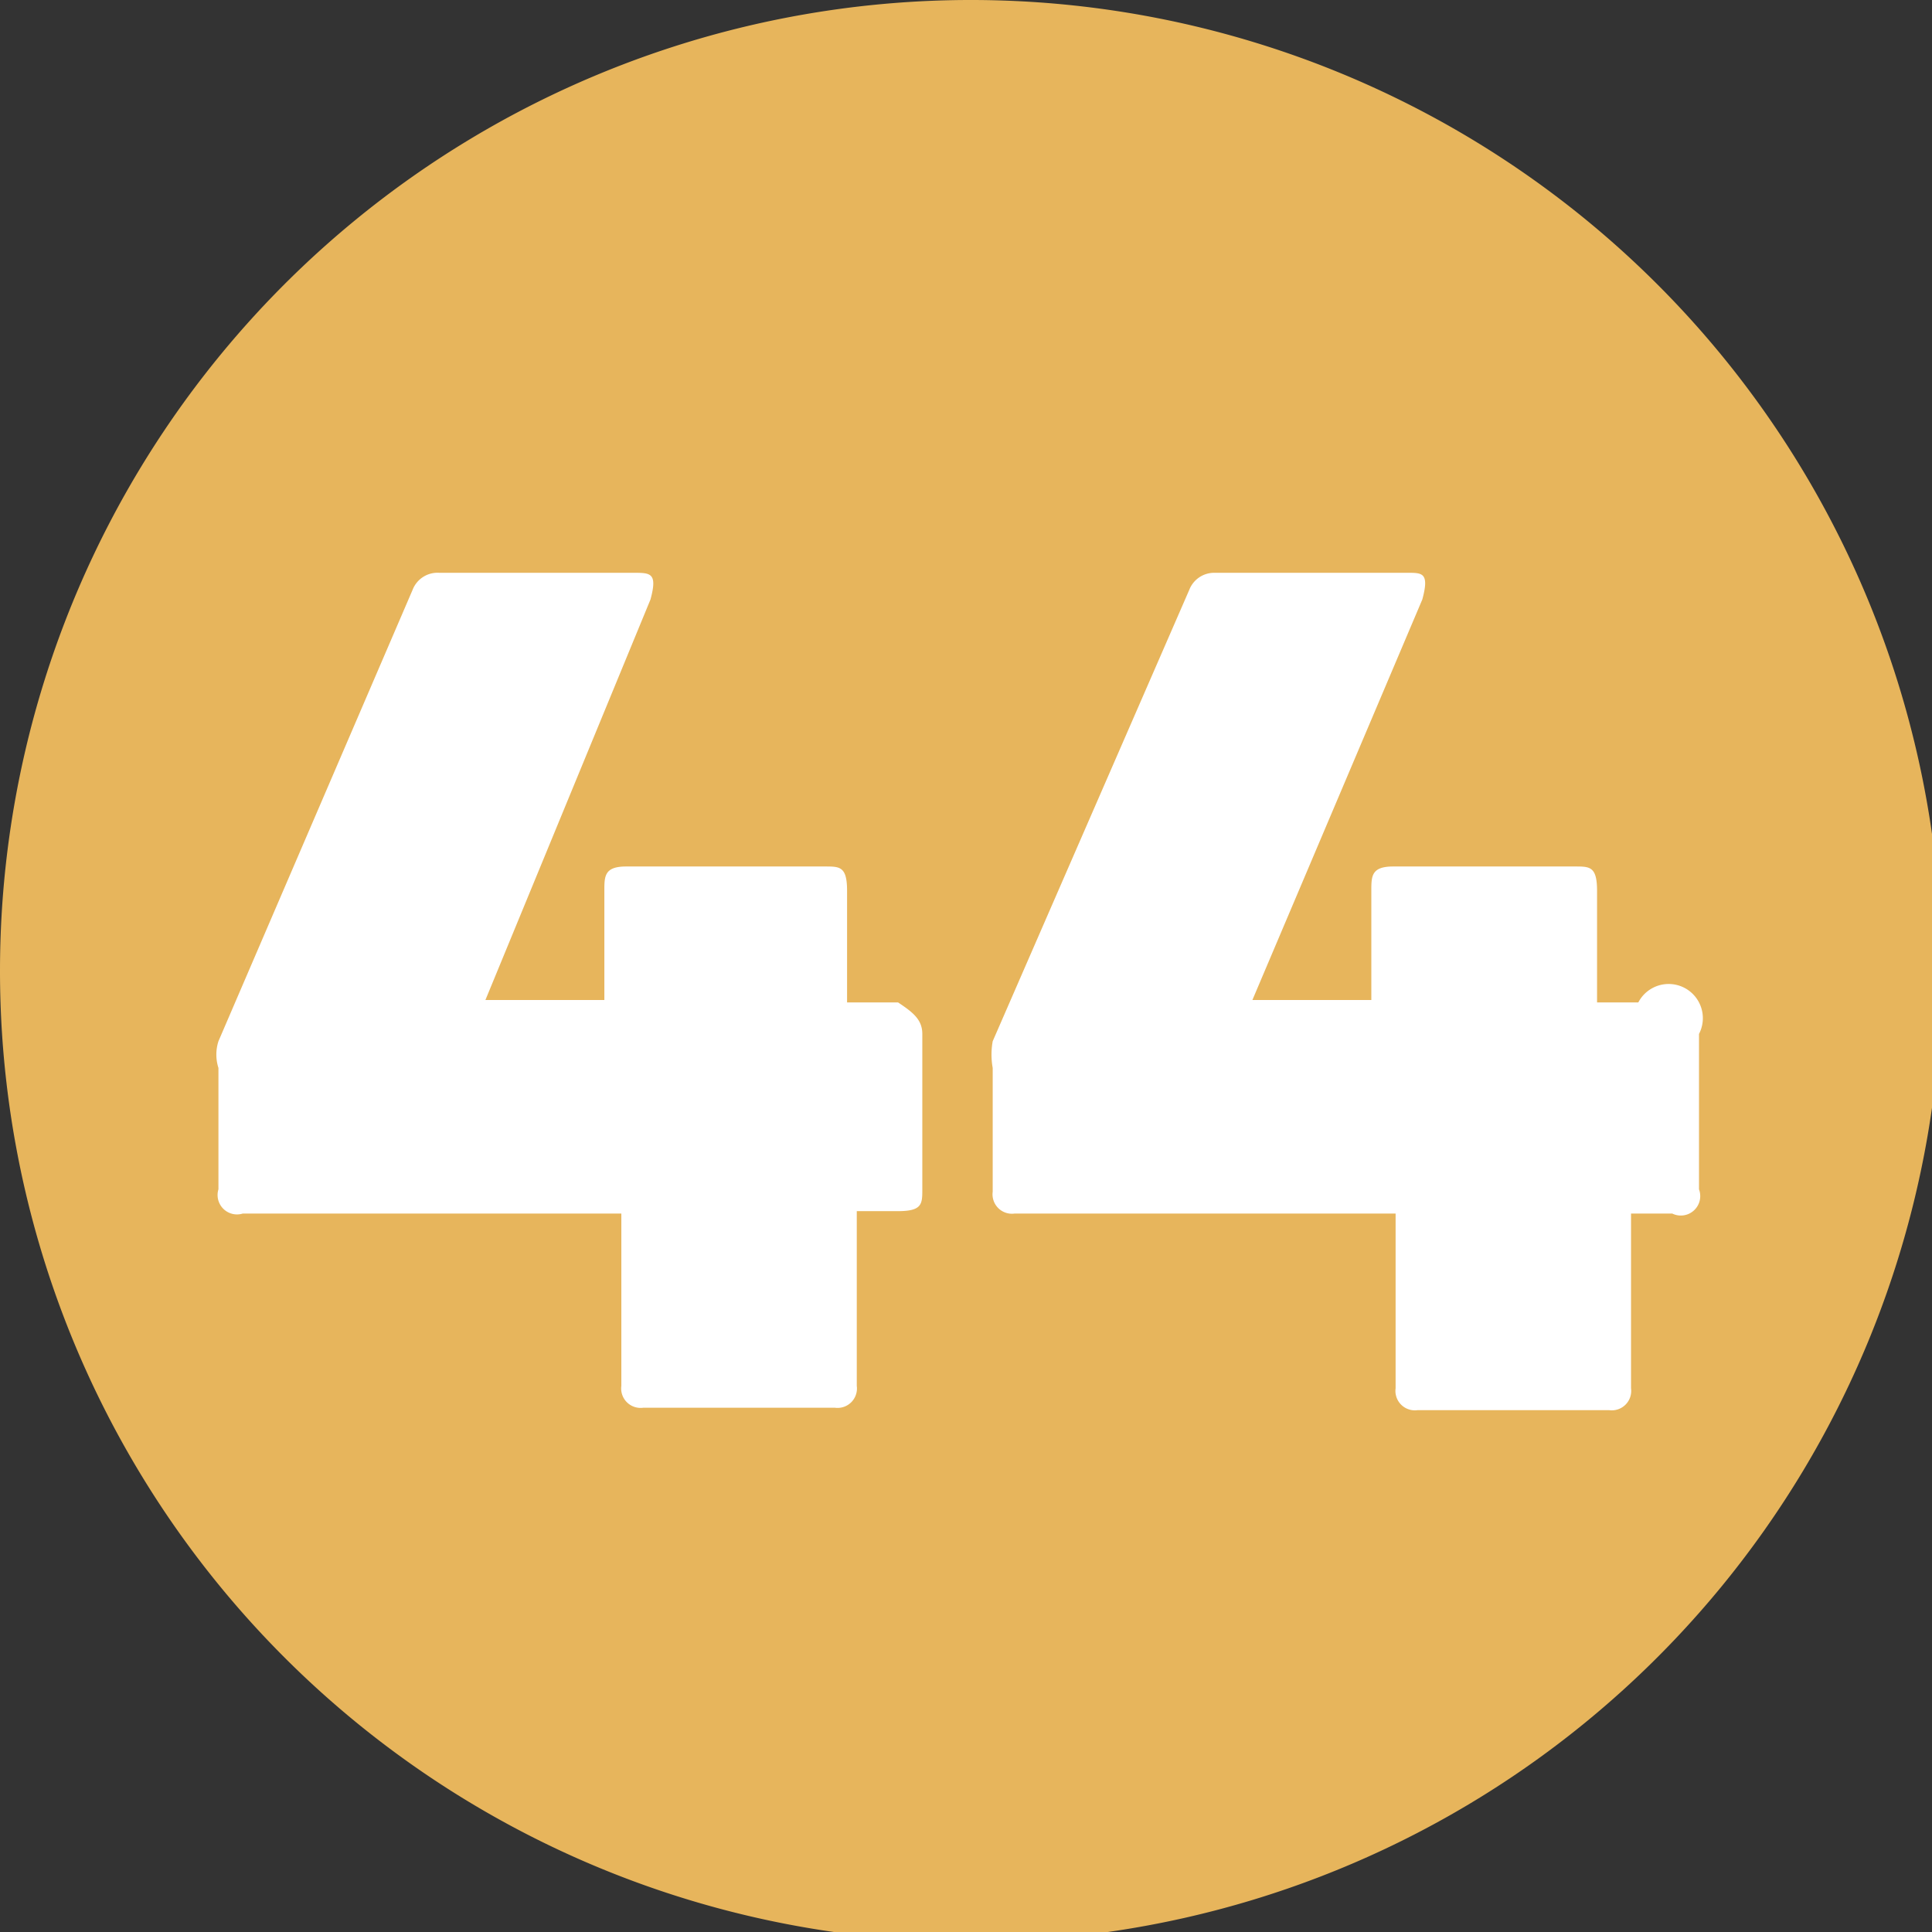
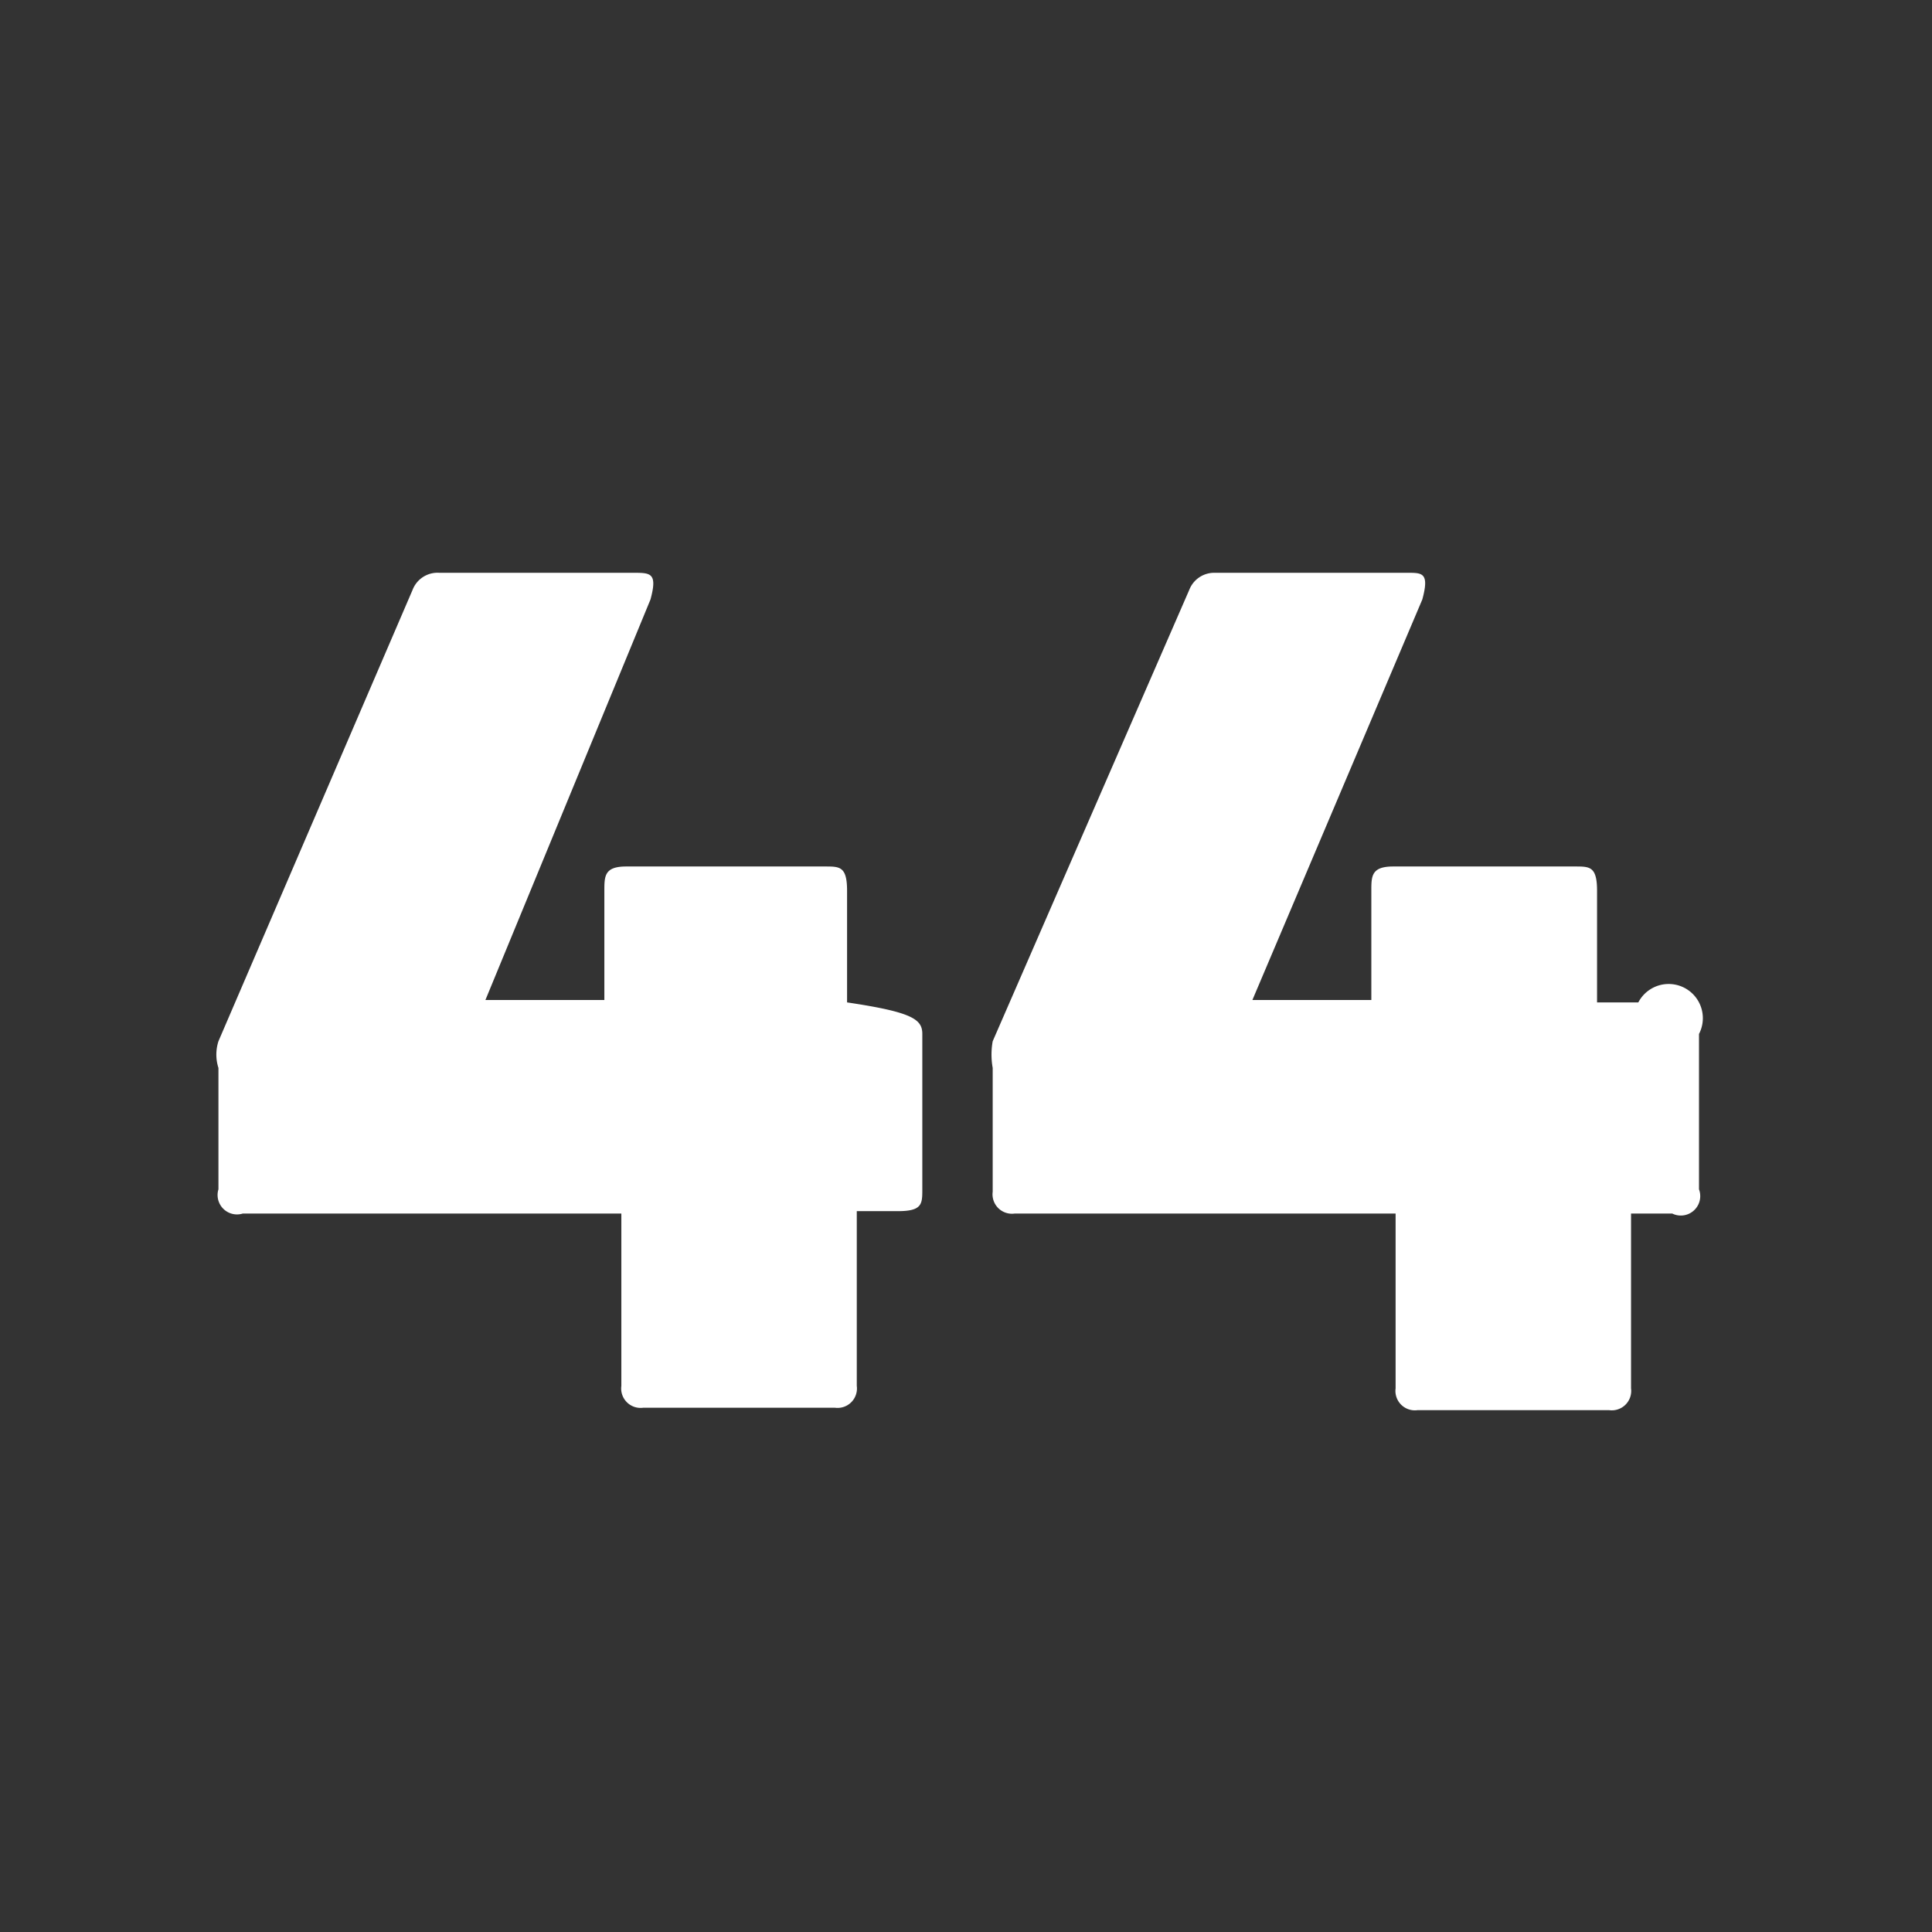
<svg xmlns="http://www.w3.org/2000/svg" viewBox="0 0 7.96 7.96">
  <rect x="0" y="0" width="7.96" height="7.96" fill="#333333" stroke="none" />
  <defs>
    <style>.cls-1{fill:none;}.cls-2{clip-path:url(#clip-path);}.cls-3{fill:#e7b55c;}.cls-4{fill:#fff;}</style>
    <clipPath id="clip-path" transform="translate(0 0)">
      <rect class="cls-1" width="7.96" height="7.96" />
    </clipPath>
  </defs>
  <g id="Calque_2" data-name="Calque 2">
    <g id="Calque_1-2" data-name="Calque 1">
      <g class="cls-2">
-         <path class="cls-3" d="M4,8A4,4,0,1,0,0,4,4,4,0,0,0,4,8" transform="translate(0 0)" />
-         <path class="cls-4" d="M3.8,4.26V4.9c0,.06,0,.09-.1.09H3.53a0,0,0,0,0,0,0v.72a.08.08,0,0,1-.09.09H2.65a.08.08,0,0,1-.09-.09V5a0,0,0,0,0,0,0H1A.08.08,0,0,1,.9,4.9V4.4a.18.18,0,0,1,0-.11l.8-1.86a.11.11,0,0,1,.11-.07h.8c.07,0,.1,0,.07.11L2,4.12s0,0,0,0h.49a0,0,0,0,0,0,0V3.67c0-.06,0-.1.09-.1H3.4c.06,0,.09,0,.09.1v.46a0,0,0,0,0,0,0H3.7C3.76,4.17,3.8,4.2,3.8,4.26Z" transform="translate(0 0)" />
+         <path class="cls-4" d="M3.8,4.26V4.9c0,.06,0,.09-.1.09H3.53a0,0,0,0,0,0,0v.72a.08.08,0,0,1-.09.09H2.65a.08.08,0,0,1-.09-.09V5a0,0,0,0,0,0,0H1A.08.08,0,0,1,.9,4.9V4.4a.18.18,0,0,1,0-.11l.8-1.86a.11.11,0,0,1,.11-.07h.8c.07,0,.1,0,.07.11L2,4.12s0,0,0,0h.49a0,0,0,0,0,0,0V3.67c0-.06,0-.1.09-.1H3.4c.06,0,.09,0,.09.1v.46a0,0,0,0,0,0,0C3.76,4.17,3.8,4.2,3.8,4.26Z" transform="translate(0 0)" />
        <path class="cls-4" d="M7,4.26V4.9A.08.08,0,0,1,6.89,5H6.72a0,0,0,0,0,0,0v.72a.08.08,0,0,1-.09.09H5.84a.08.08,0,0,1-.09-.09V5a0,0,0,0,0,0,0H4.18a.08.08,0,0,1-.09-.09V4.4a.31.31,0,0,1,0-.11l.81-1.86A.11.11,0,0,1,5,2.36h.8c.06,0,.09,0,.06.11l-.7,1.65s0,0,0,0h.49a0,0,0,0,0,0,0V3.67c0-.06,0-.1.09-.1h.75c.06,0,.09,0,.09.1v.46a0,0,0,0,0,0,0h.17A.08.08,0,0,1,7,4.26Z" transform="translate(0 0)" />
      </g>
    </g>
  </g>
</svg>